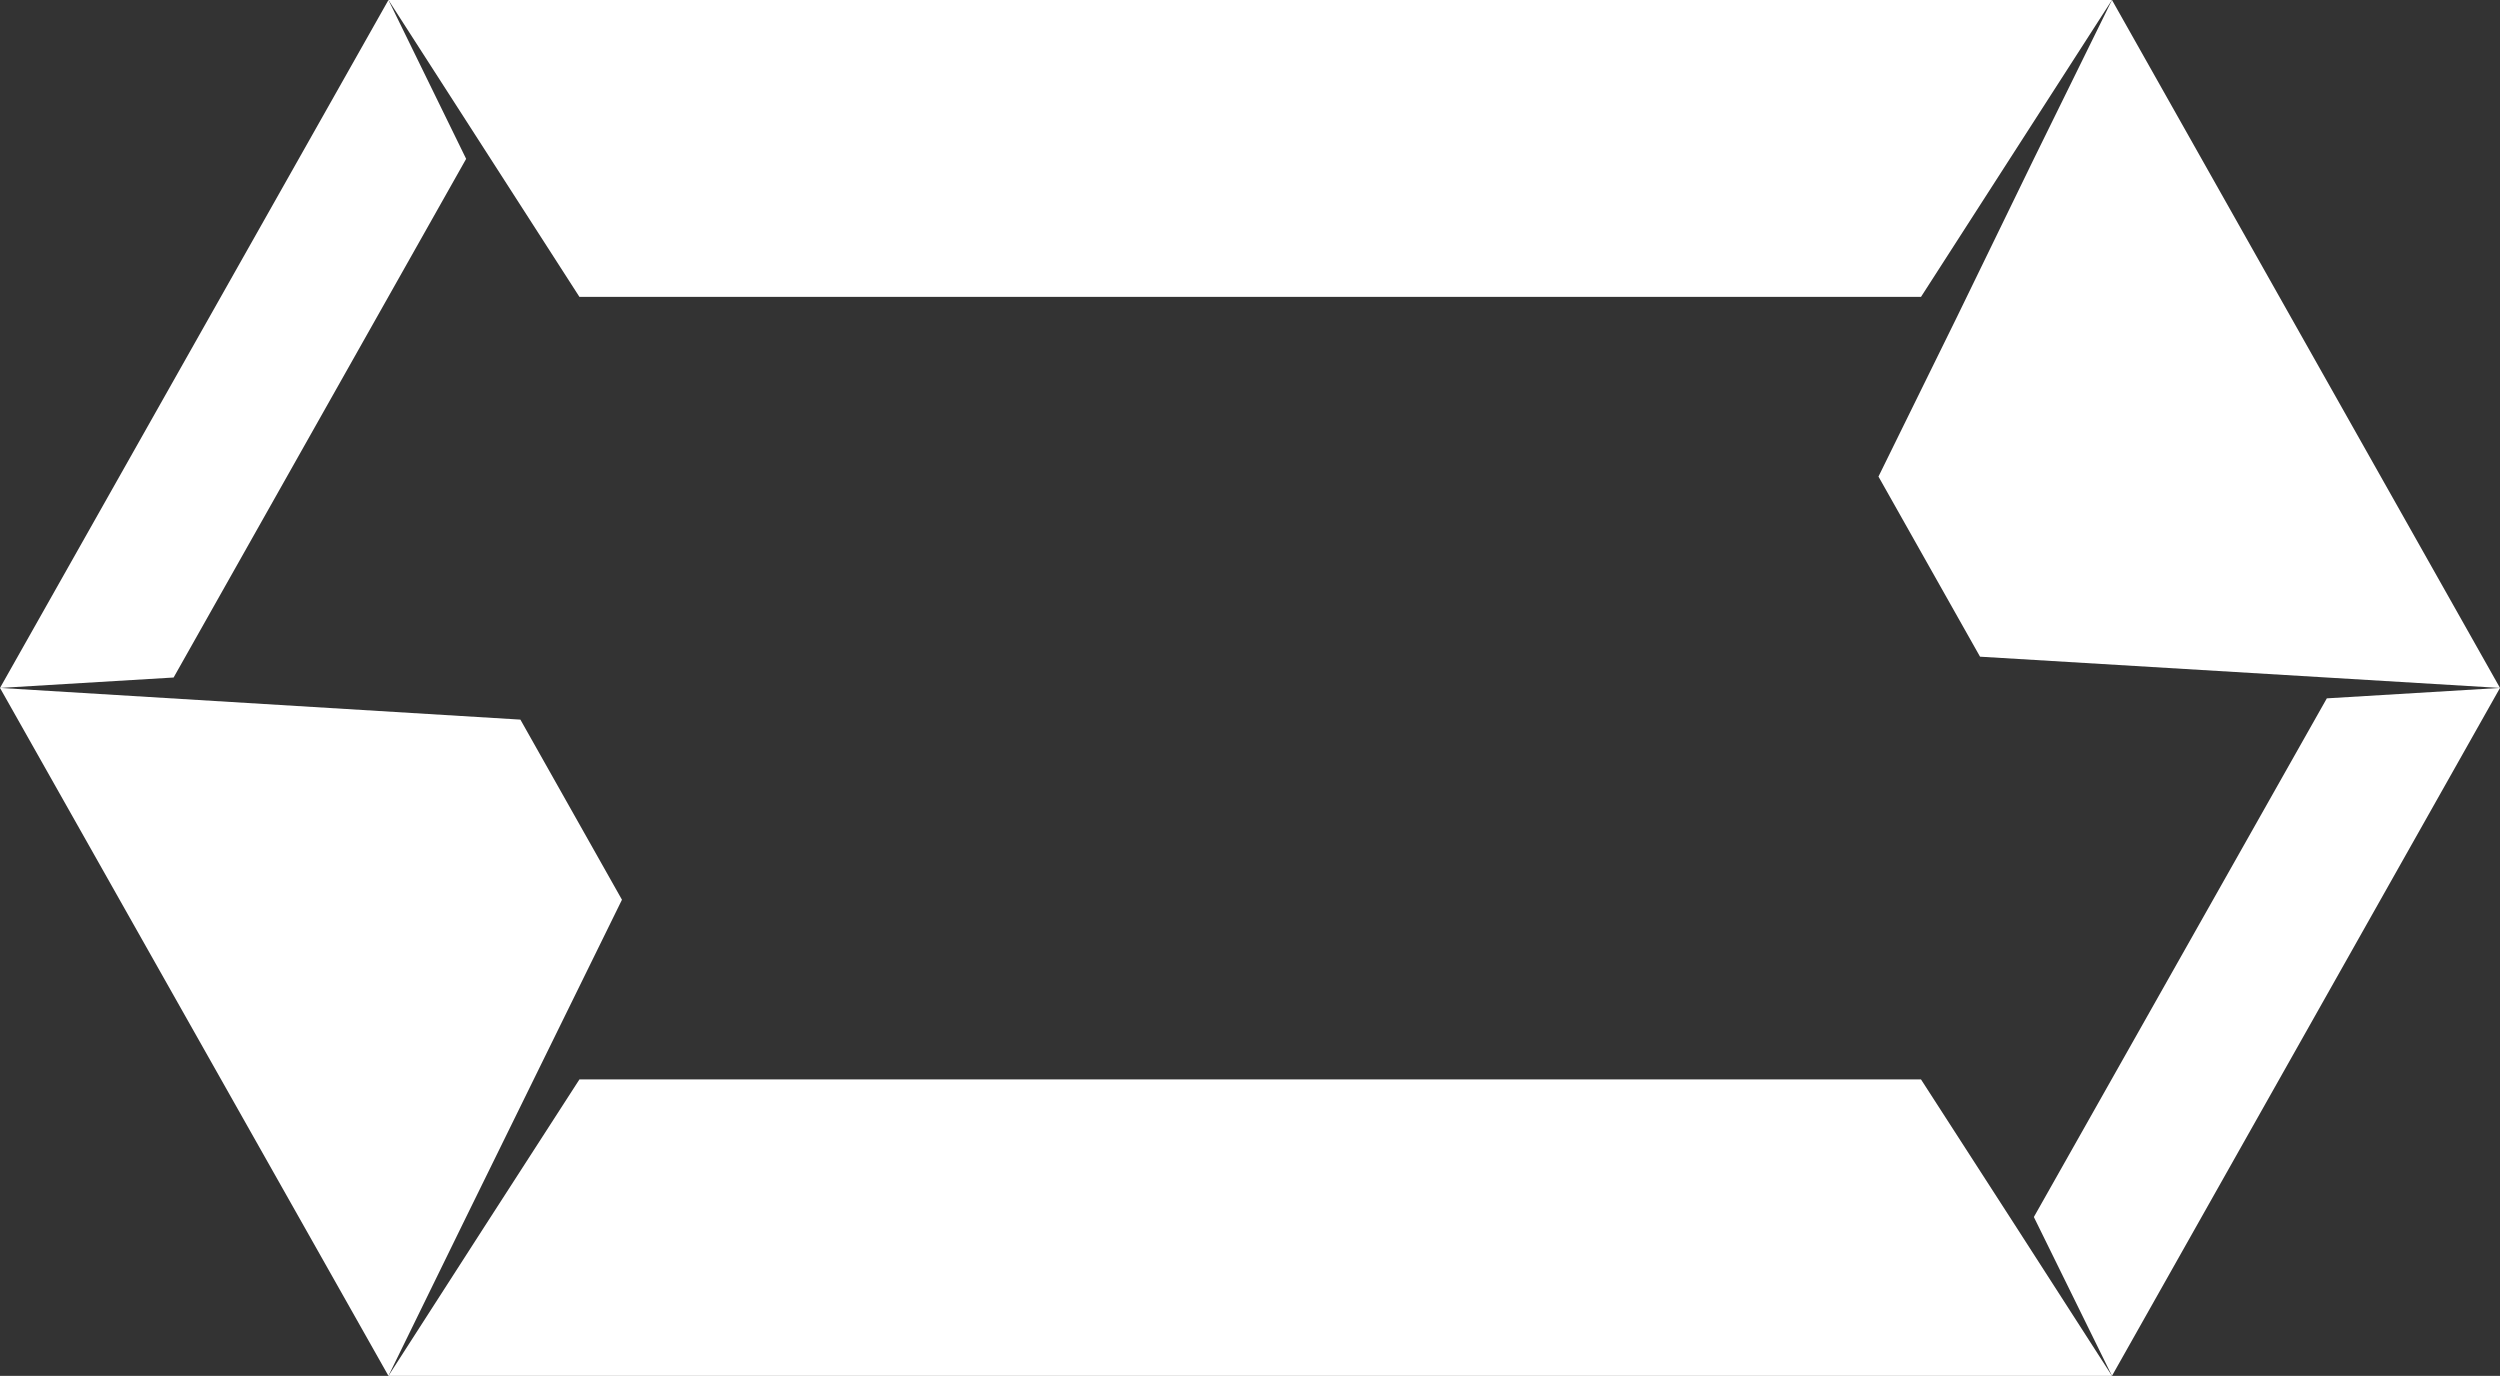
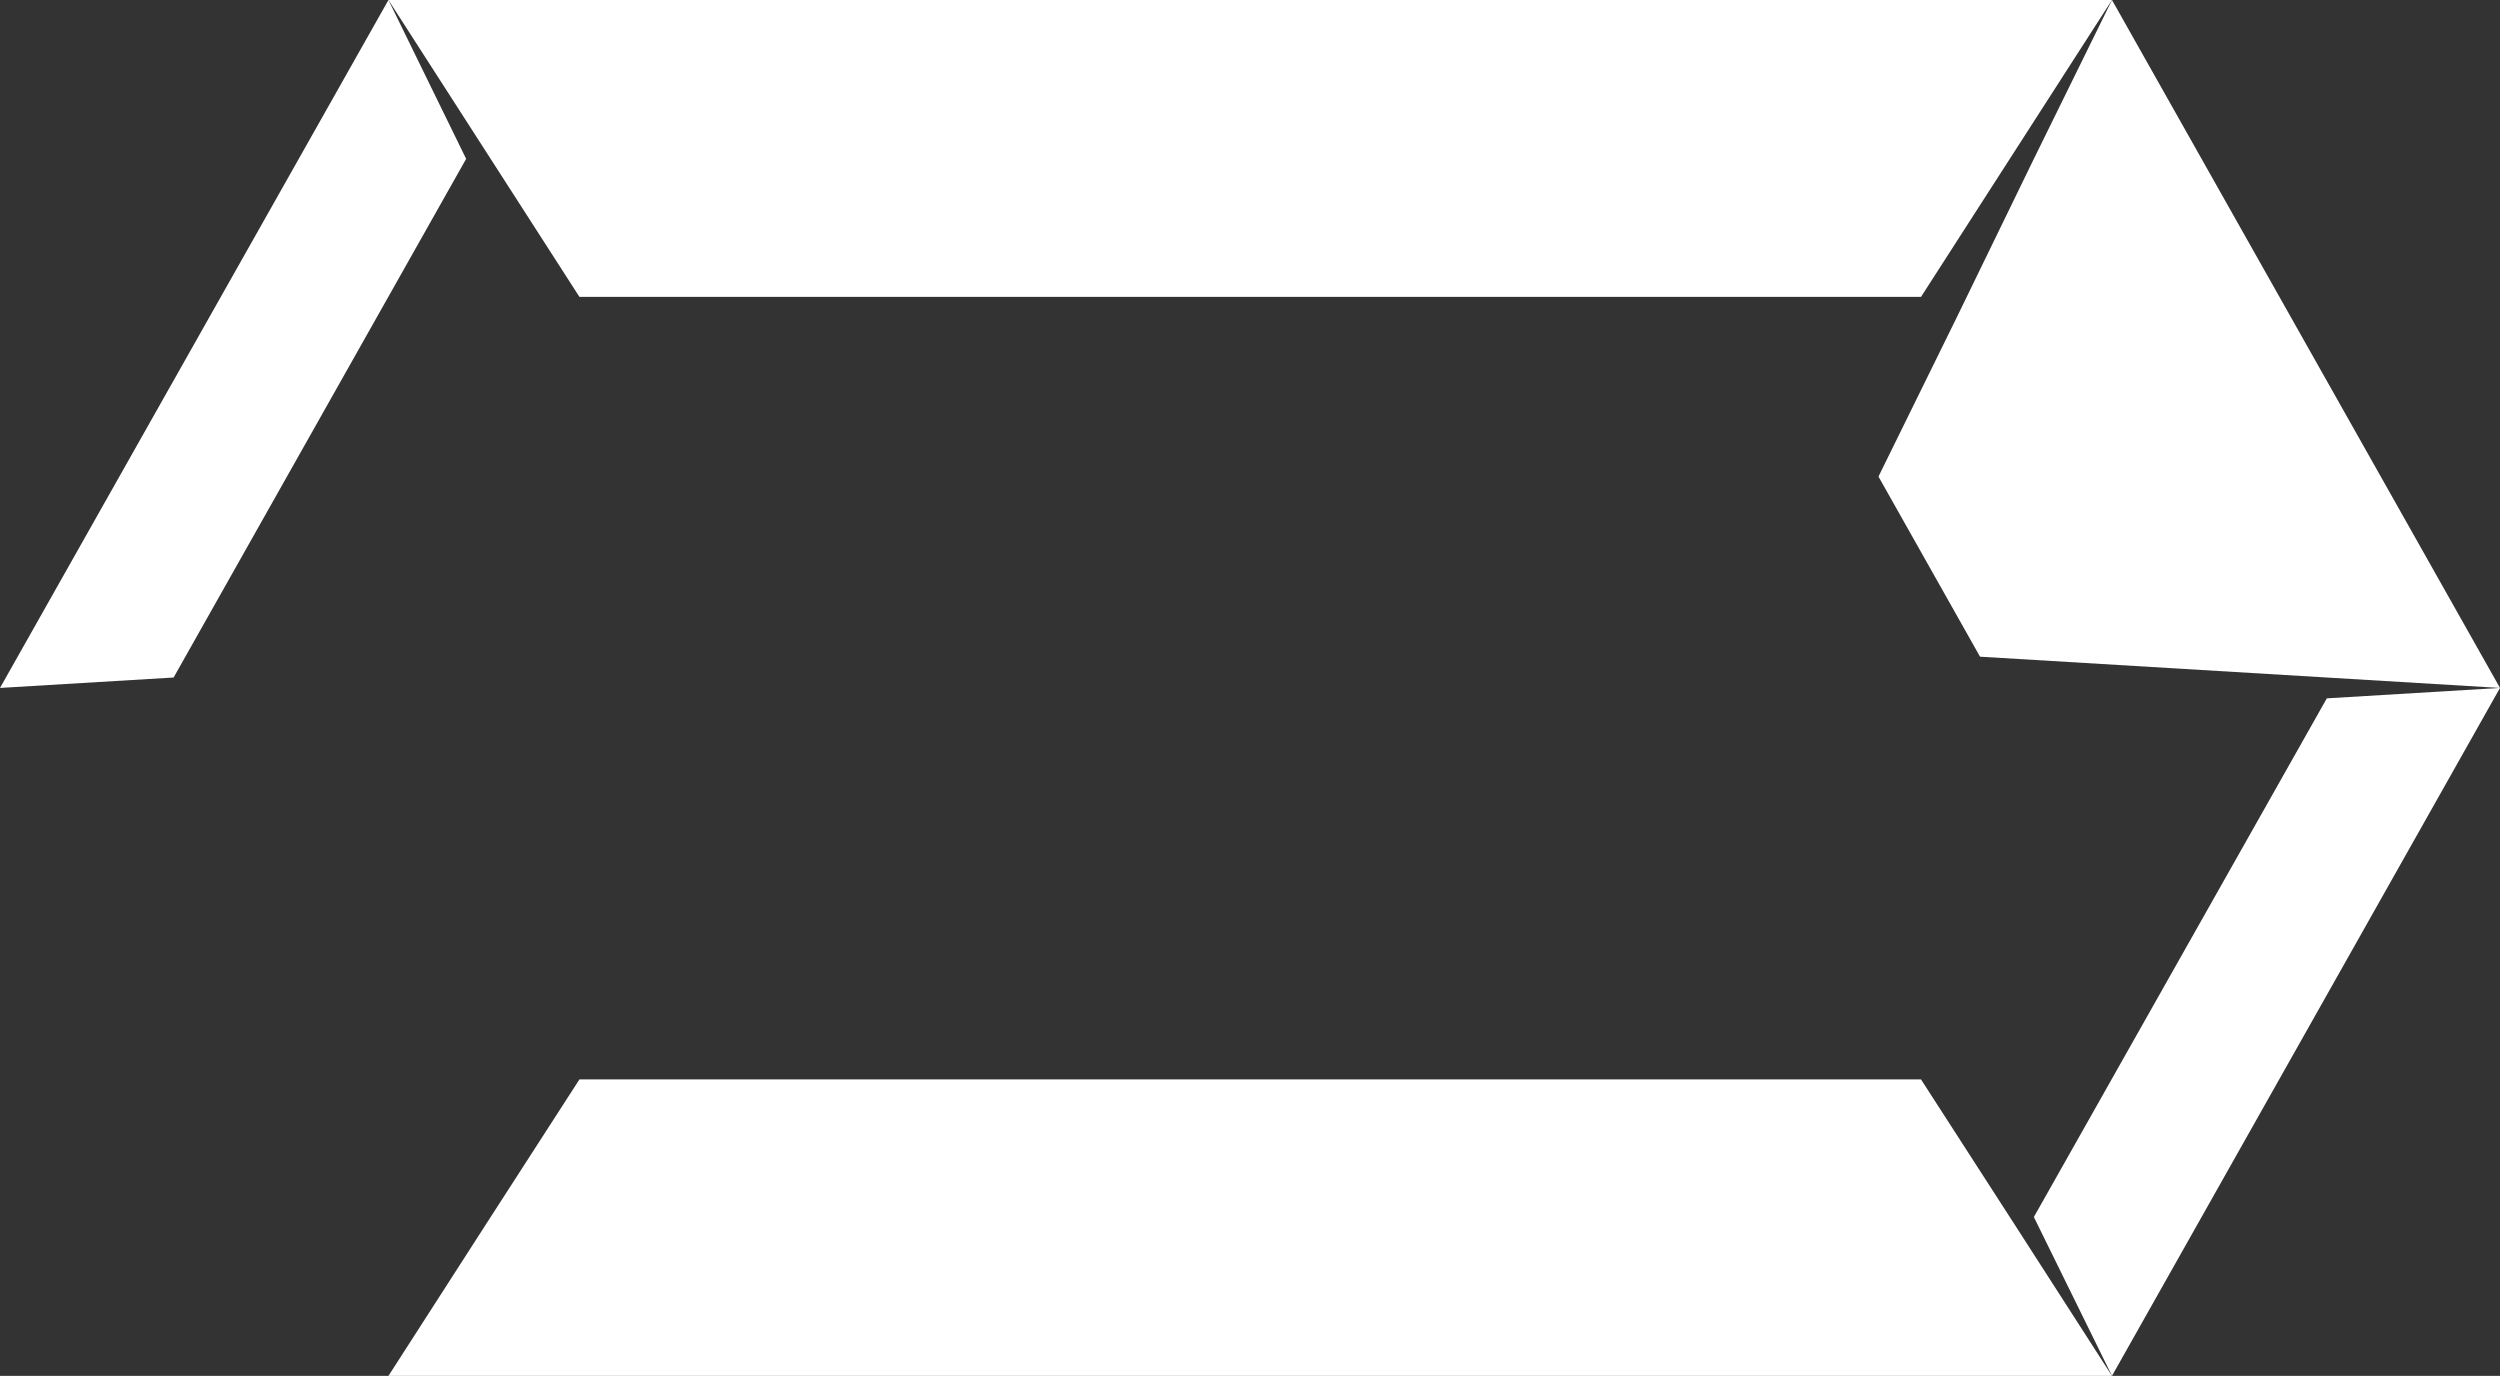
<svg xmlns="http://www.w3.org/2000/svg" id="Camada_2" data-name="Camada 2" viewBox="0 0 57.6 31.7">
  <rect x="0" y="0" width="57.6" height="31.7" fill="#333333" stroke="none" />
  <defs>
    <style>
      .cls-1 {
        fill: #fff;
      }
    </style>
  </defs>
  <g id="Camada_1-2" data-name="Camada 1">
    <polygon class="cls-1" points="10.74 3.66 8.95 0 0 15.85 4 15.61 10.74 3.66" />
    <polygon class="cls-1" points="53.61 16.09 46.86 28.04 48.66 31.7 57.6 15.85 53.61 16.09" />
    <polygon class="cls-1" points="45.08 7.32 43.28 10.98 45.62 15.13 53.61 15.61 57.6 15.85 48.66 0 46.86 3.66 45.08 7.32" />
    <polygon class="cls-1" points="13.35 6.84 44.26 6.84 48.66 0 8.95 0 11.15 3.42 13.35 6.84" />
    <polygon class="cls-1" points="44.26 24.87 13.35 24.87 11.15 28.28 8.95 31.7 48.66 31.7 46.46 28.28 44.26 24.87" />
-     <polygon class="cls-1" points="14.33 20.73 11.99 16.58 0 15.85 8.95 31.7 10.74 28.04 14.33 20.73" />
  </g>
</svg>